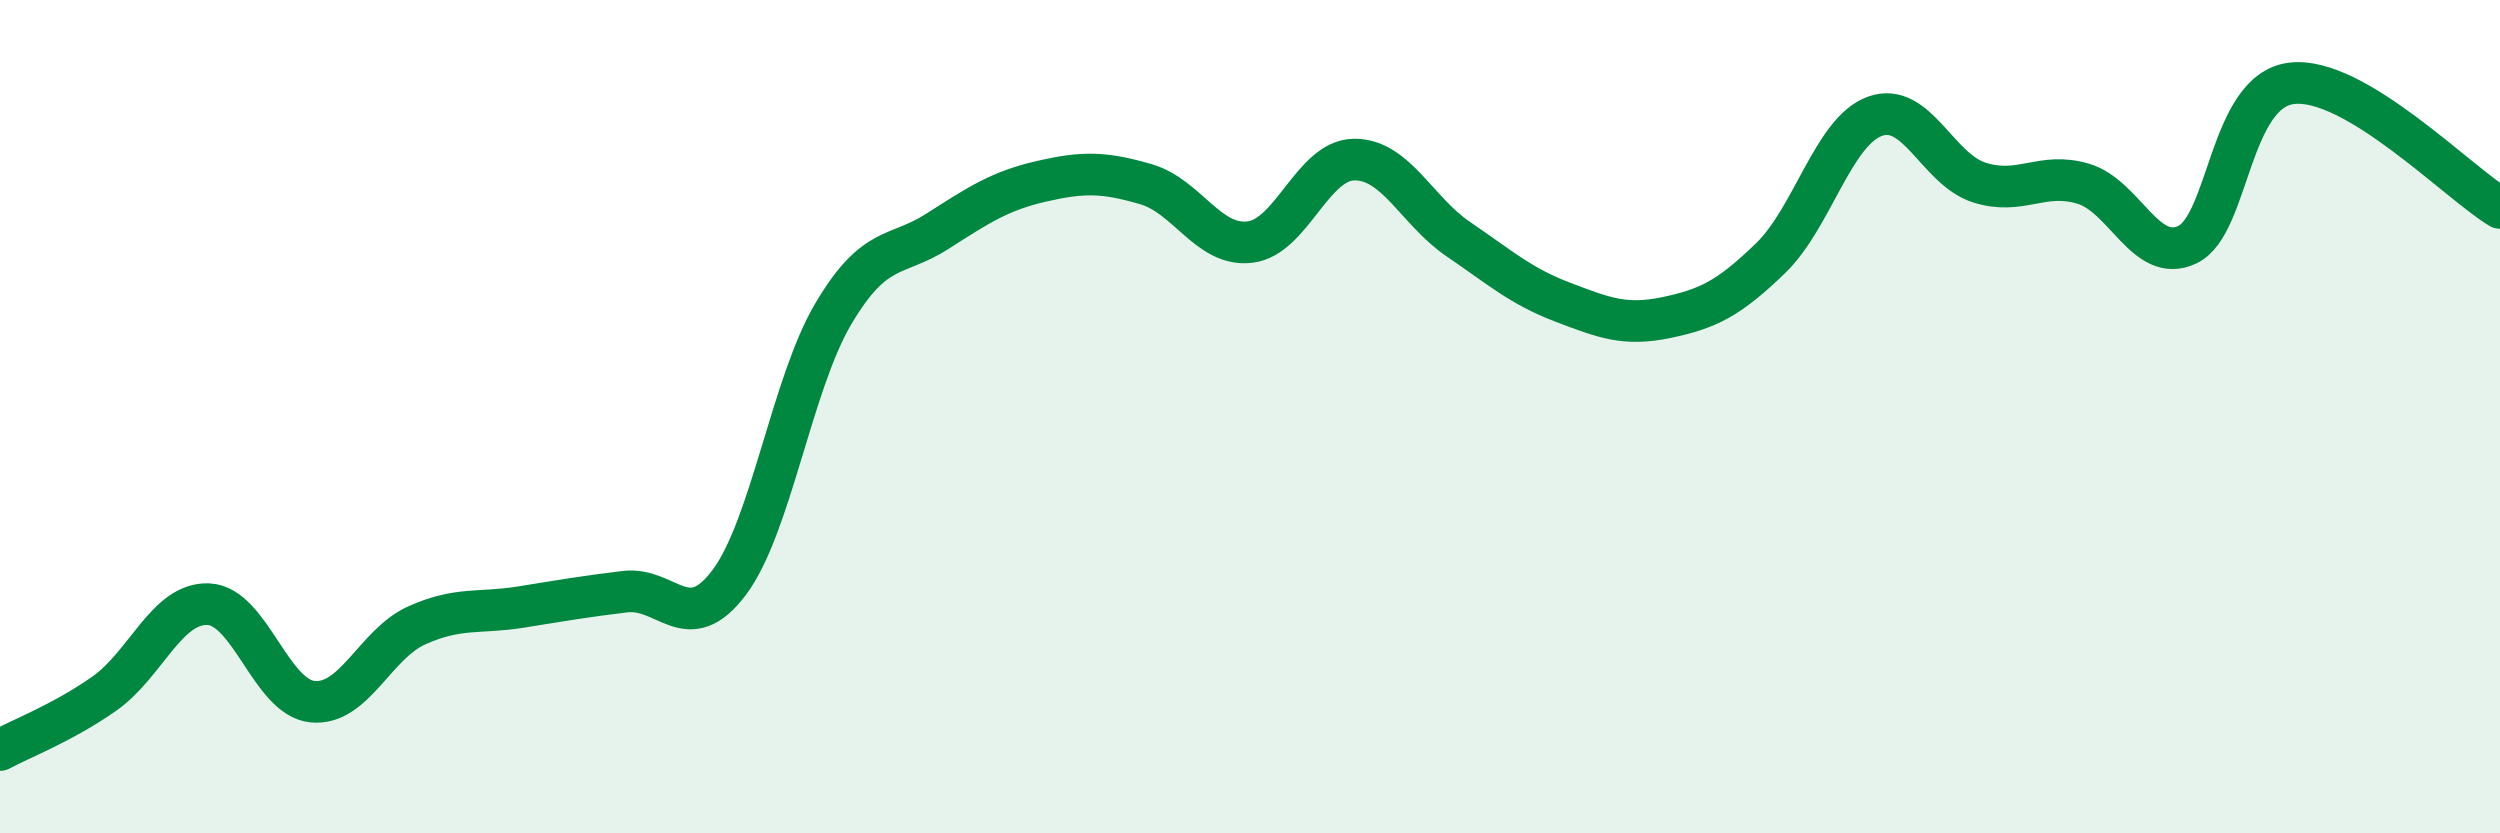
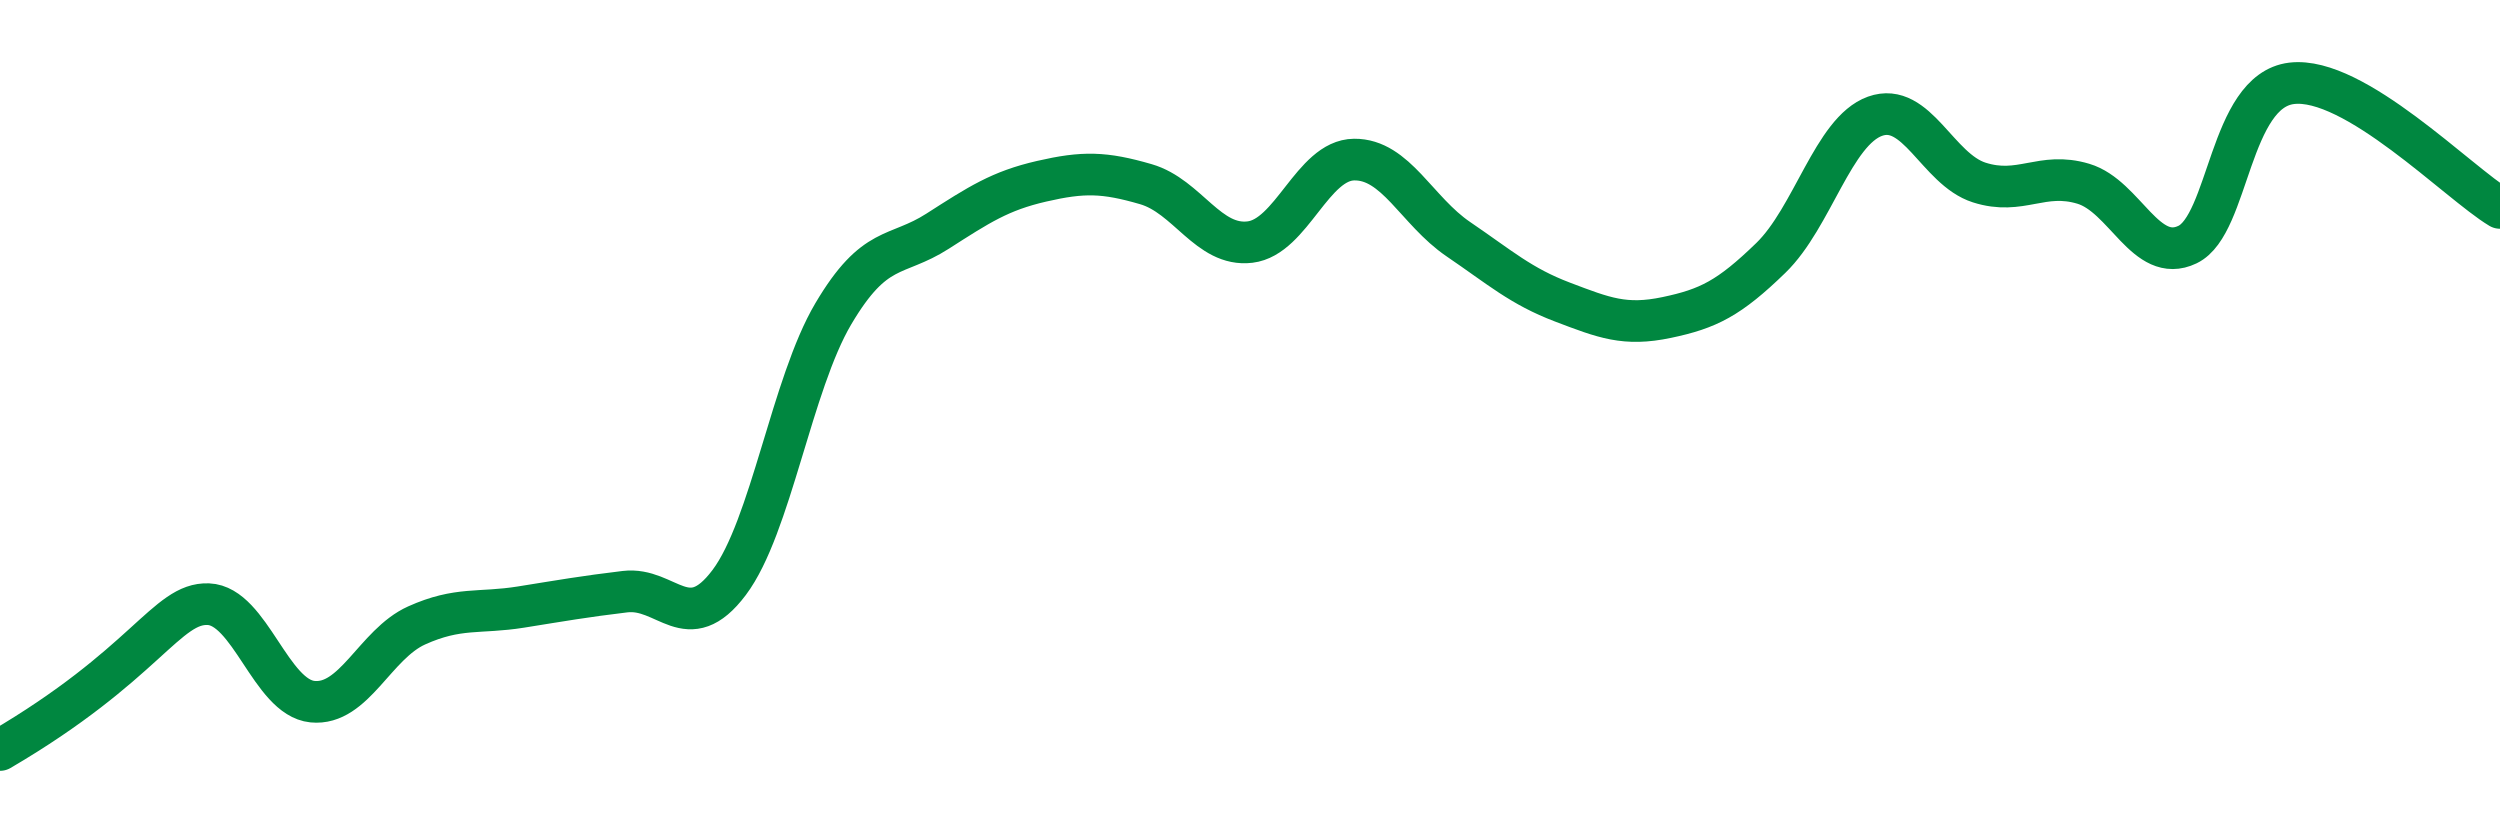
<svg xmlns="http://www.w3.org/2000/svg" width="60" height="20" viewBox="0 0 60 20">
-   <path d="M 0,18 C 0.5,17.73 1.5,17.35 2.5,16.65 C 3.5,15.95 4,14.46 5,14.5 C 6,14.54 6.5,16.74 7.5,16.84 C 8.5,16.94 9,15.46 10,15.01 C 11,14.56 11.5,14.73 12.5,14.57 C 13.5,14.41 14,14.32 15,14.2 C 16,14.08 16.5,15.31 17.5,13.98 C 18.5,12.65 19,9.22 20,7.53 C 21,5.84 21.5,6.19 22.5,5.55 C 23.5,4.91 24,4.58 25,4.35 C 26,4.12 26.5,4.13 27.5,4.42 C 28.5,4.71 29,5.93 30,5.81 C 31,5.69 31.5,3.84 32.5,3.83 C 33.5,3.82 34,5.06 35,5.74 C 36,6.42 36.5,6.87 37.5,7.25 C 38.5,7.63 39,7.83 40,7.62 C 41,7.41 41.5,7.16 42.5,6.19 C 43.5,5.22 44,3.15 45,2.79 C 46,2.43 46.5,4.06 47.5,4.38 C 48.5,4.7 49,4.11 50,4.41 C 51,4.71 51.5,6.35 52.5,5.87 C 53.5,5.39 53.5,2.18 55,2 C 56.5,1.82 59,4.39 60,4.99L60 20L0 20Z" fill="#008740" opacity="0.1" stroke-linecap="round" stroke-linejoin="round" />
-   <path d="M 0,18 C 0.5,17.73 1.5,17.35 2.5,16.65 C 3.5,15.95 4,14.46 5,14.5 C 6,14.54 6.5,16.74 7.5,16.84 C 8.5,16.94 9,15.46 10,15.01 C 11,14.56 11.5,14.73 12.5,14.57 C 13.5,14.41 14,14.32 15,14.2 C 16,14.08 16.5,15.31 17.5,13.98 C 18.5,12.65 19,9.22 20,7.53 C 21,5.84 21.5,6.19 22.5,5.55 C 23.5,4.91 24,4.58 25,4.35 C 26,4.12 26.5,4.13 27.5,4.42 C 28.5,4.71 29,5.93 30,5.81 C 31,5.69 31.5,3.84 32.5,3.83 C 33.5,3.82 34,5.06 35,5.74 C 36,6.42 36.5,6.87 37.5,7.25 C 38.5,7.63 39,7.83 40,7.62 C 41,7.41 41.5,7.16 42.5,6.19 C 43.5,5.22 44,3.15 45,2.79 C 46,2.43 46.5,4.06 47.5,4.38 C 48.5,4.7 49,4.11 50,4.41 C 51,4.71 51.5,6.35 52.5,5.87 C 53.5,5.39 53.5,2.18 55,2 C 56.5,1.82 59,4.39 60,4.99" stroke="#008740" stroke-width="1" fill="none" stroke-linecap="round" stroke-linejoin="round" />
+   <path d="M 0,18 C 3.5,15.95 4,14.46 5,14.5 C 6,14.54 6.5,16.74 7.5,16.84 C 8.5,16.94 9,15.46 10,15.01 C 11,14.56 11.5,14.73 12.5,14.57 C 13.5,14.41 14,14.32 15,14.2 C 16,14.08 16.5,15.31 17.5,13.98 C 18.5,12.65 19,9.22 20,7.53 C 21,5.84 21.5,6.19 22.5,5.55 C 23.5,4.91 24,4.58 25,4.35 C 26,4.12 26.5,4.13 27.5,4.42 C 28.5,4.71 29,5.93 30,5.81 C 31,5.69 31.5,3.84 32.5,3.83 C 33.5,3.82 34,5.06 35,5.74 C 36,6.42 36.5,6.87 37.5,7.25 C 38.5,7.63 39,7.83 40,7.62 C 41,7.41 41.5,7.16 42.5,6.19 C 43.5,5.22 44,3.15 45,2.79 C 46,2.43 46.5,4.06 47.5,4.38 C 48.5,4.7 49,4.11 50,4.41 C 51,4.71 51.5,6.35 52.5,5.87 C 53.5,5.39 53.5,2.18 55,2 C 56.5,1.82 59,4.39 60,4.99" stroke="#008740" stroke-width="1" fill="none" stroke-linecap="round" stroke-linejoin="round" />
</svg>